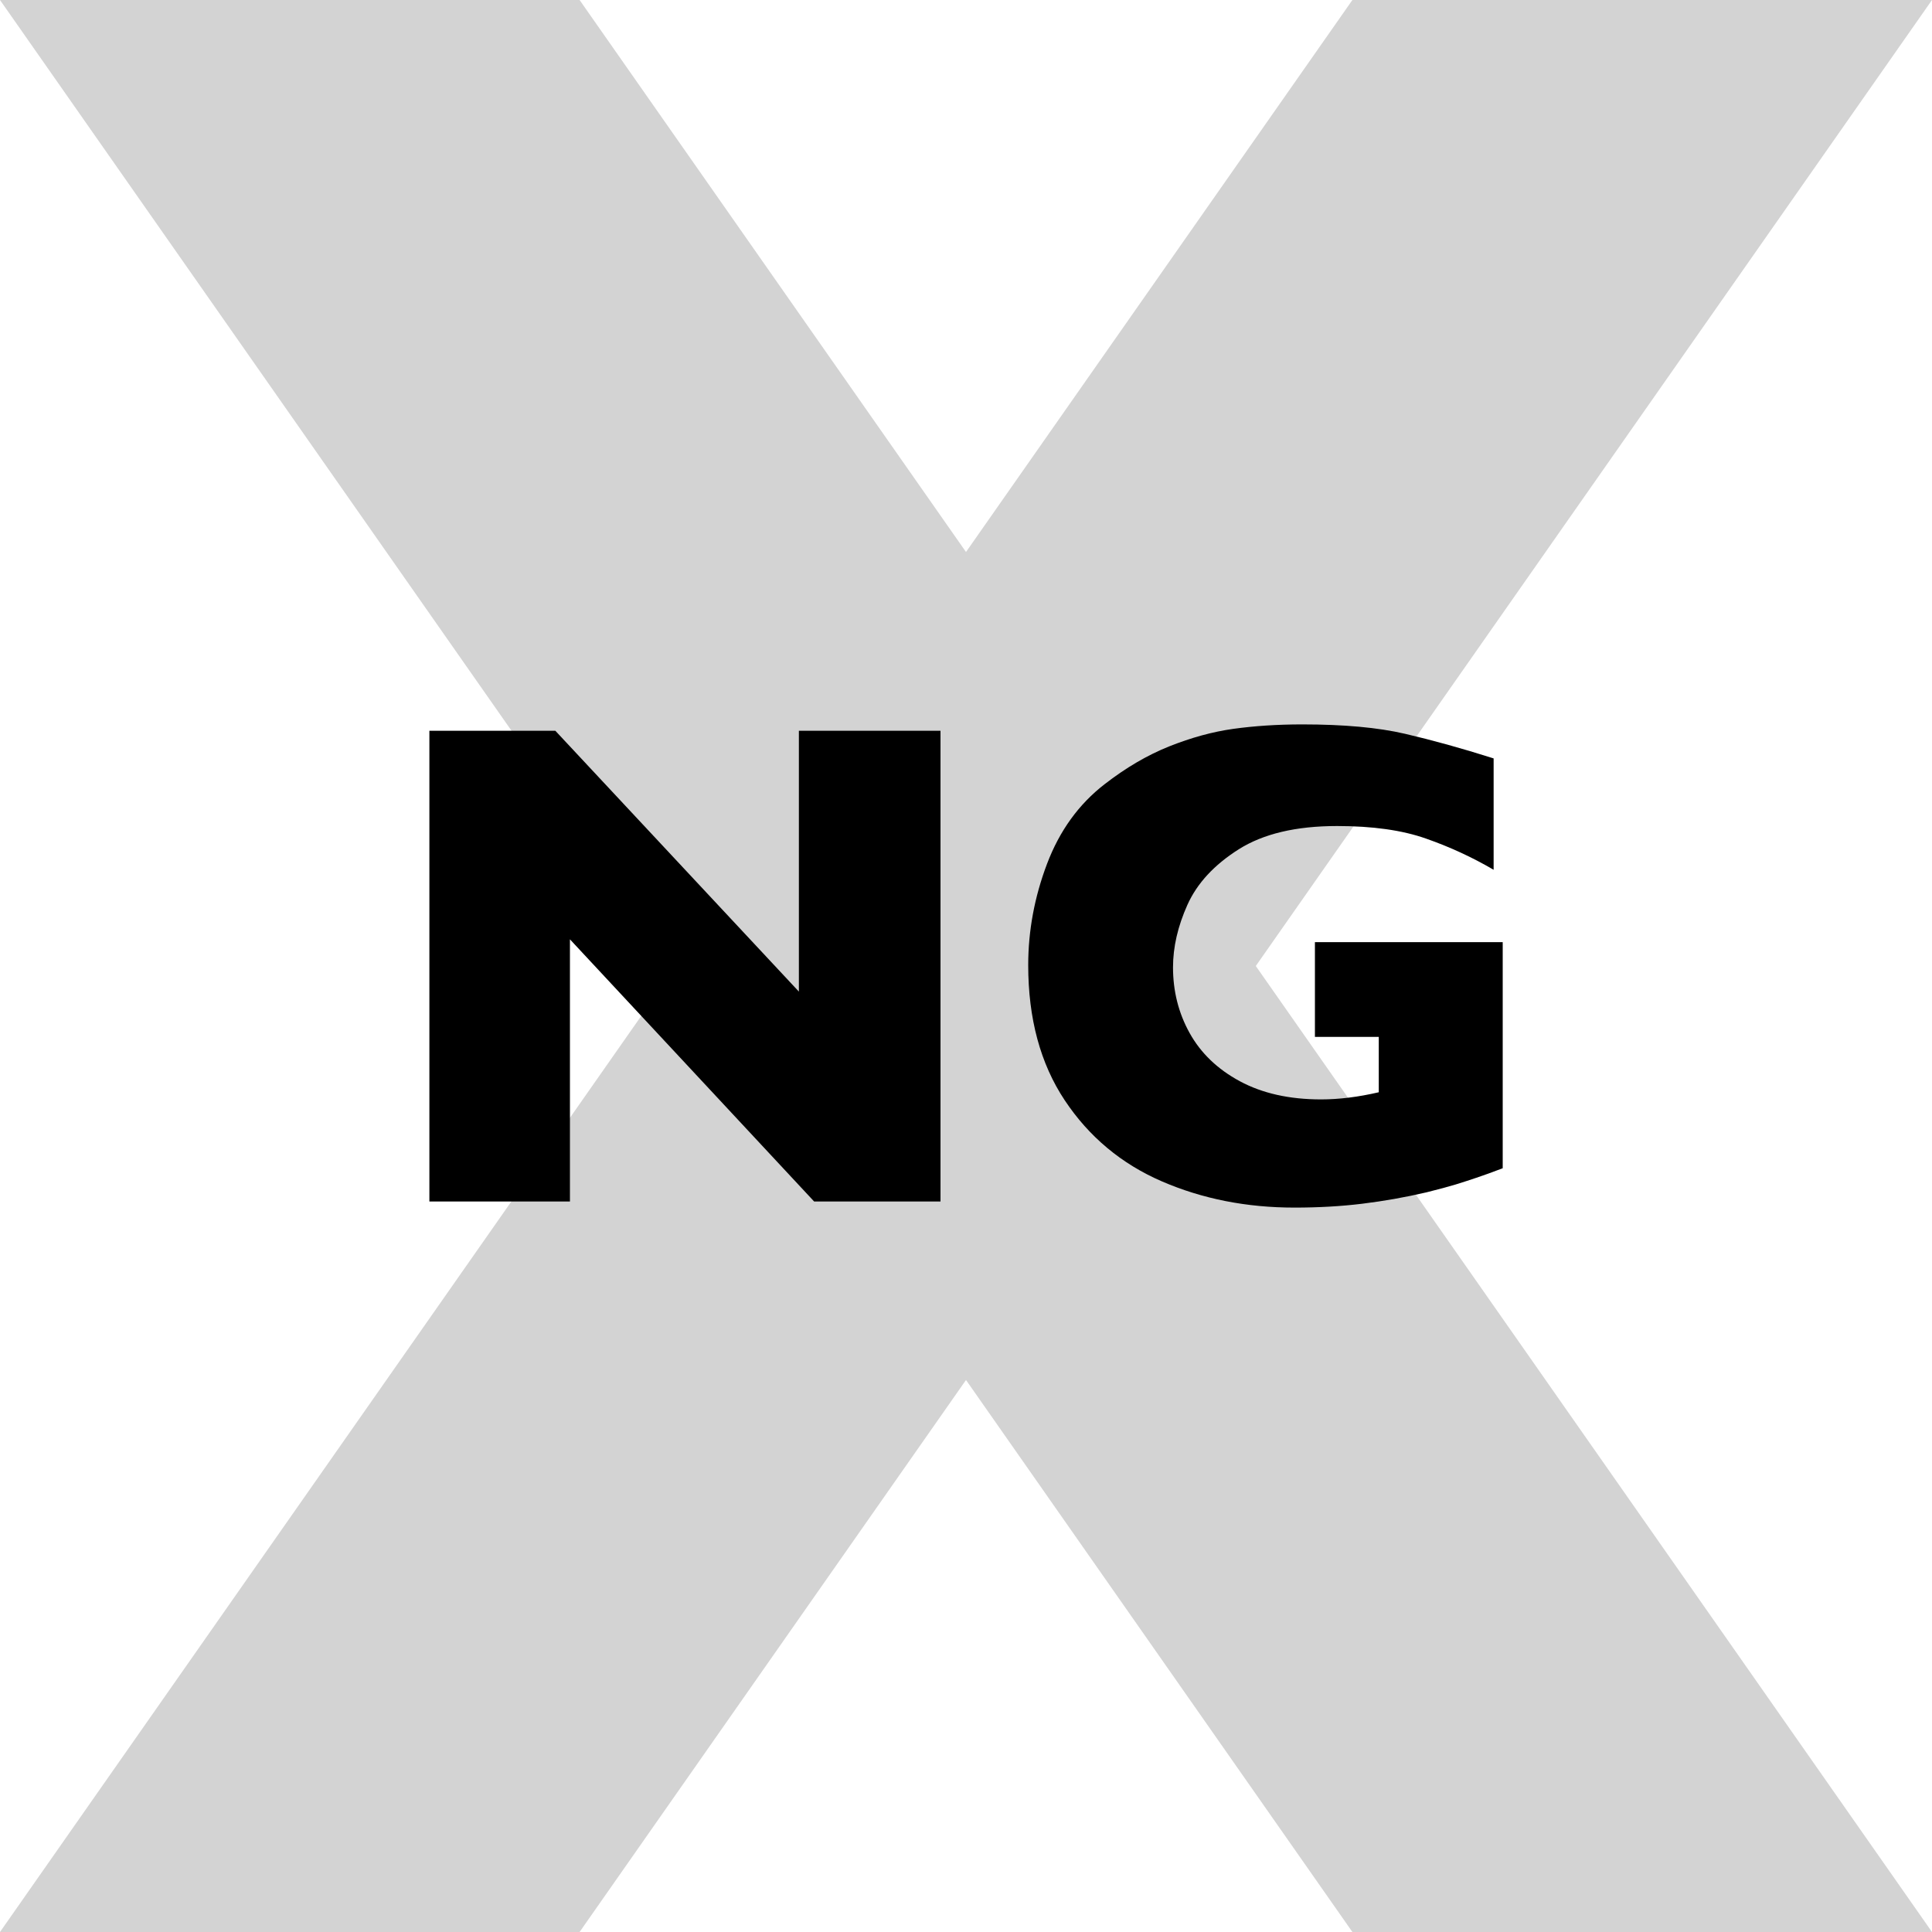
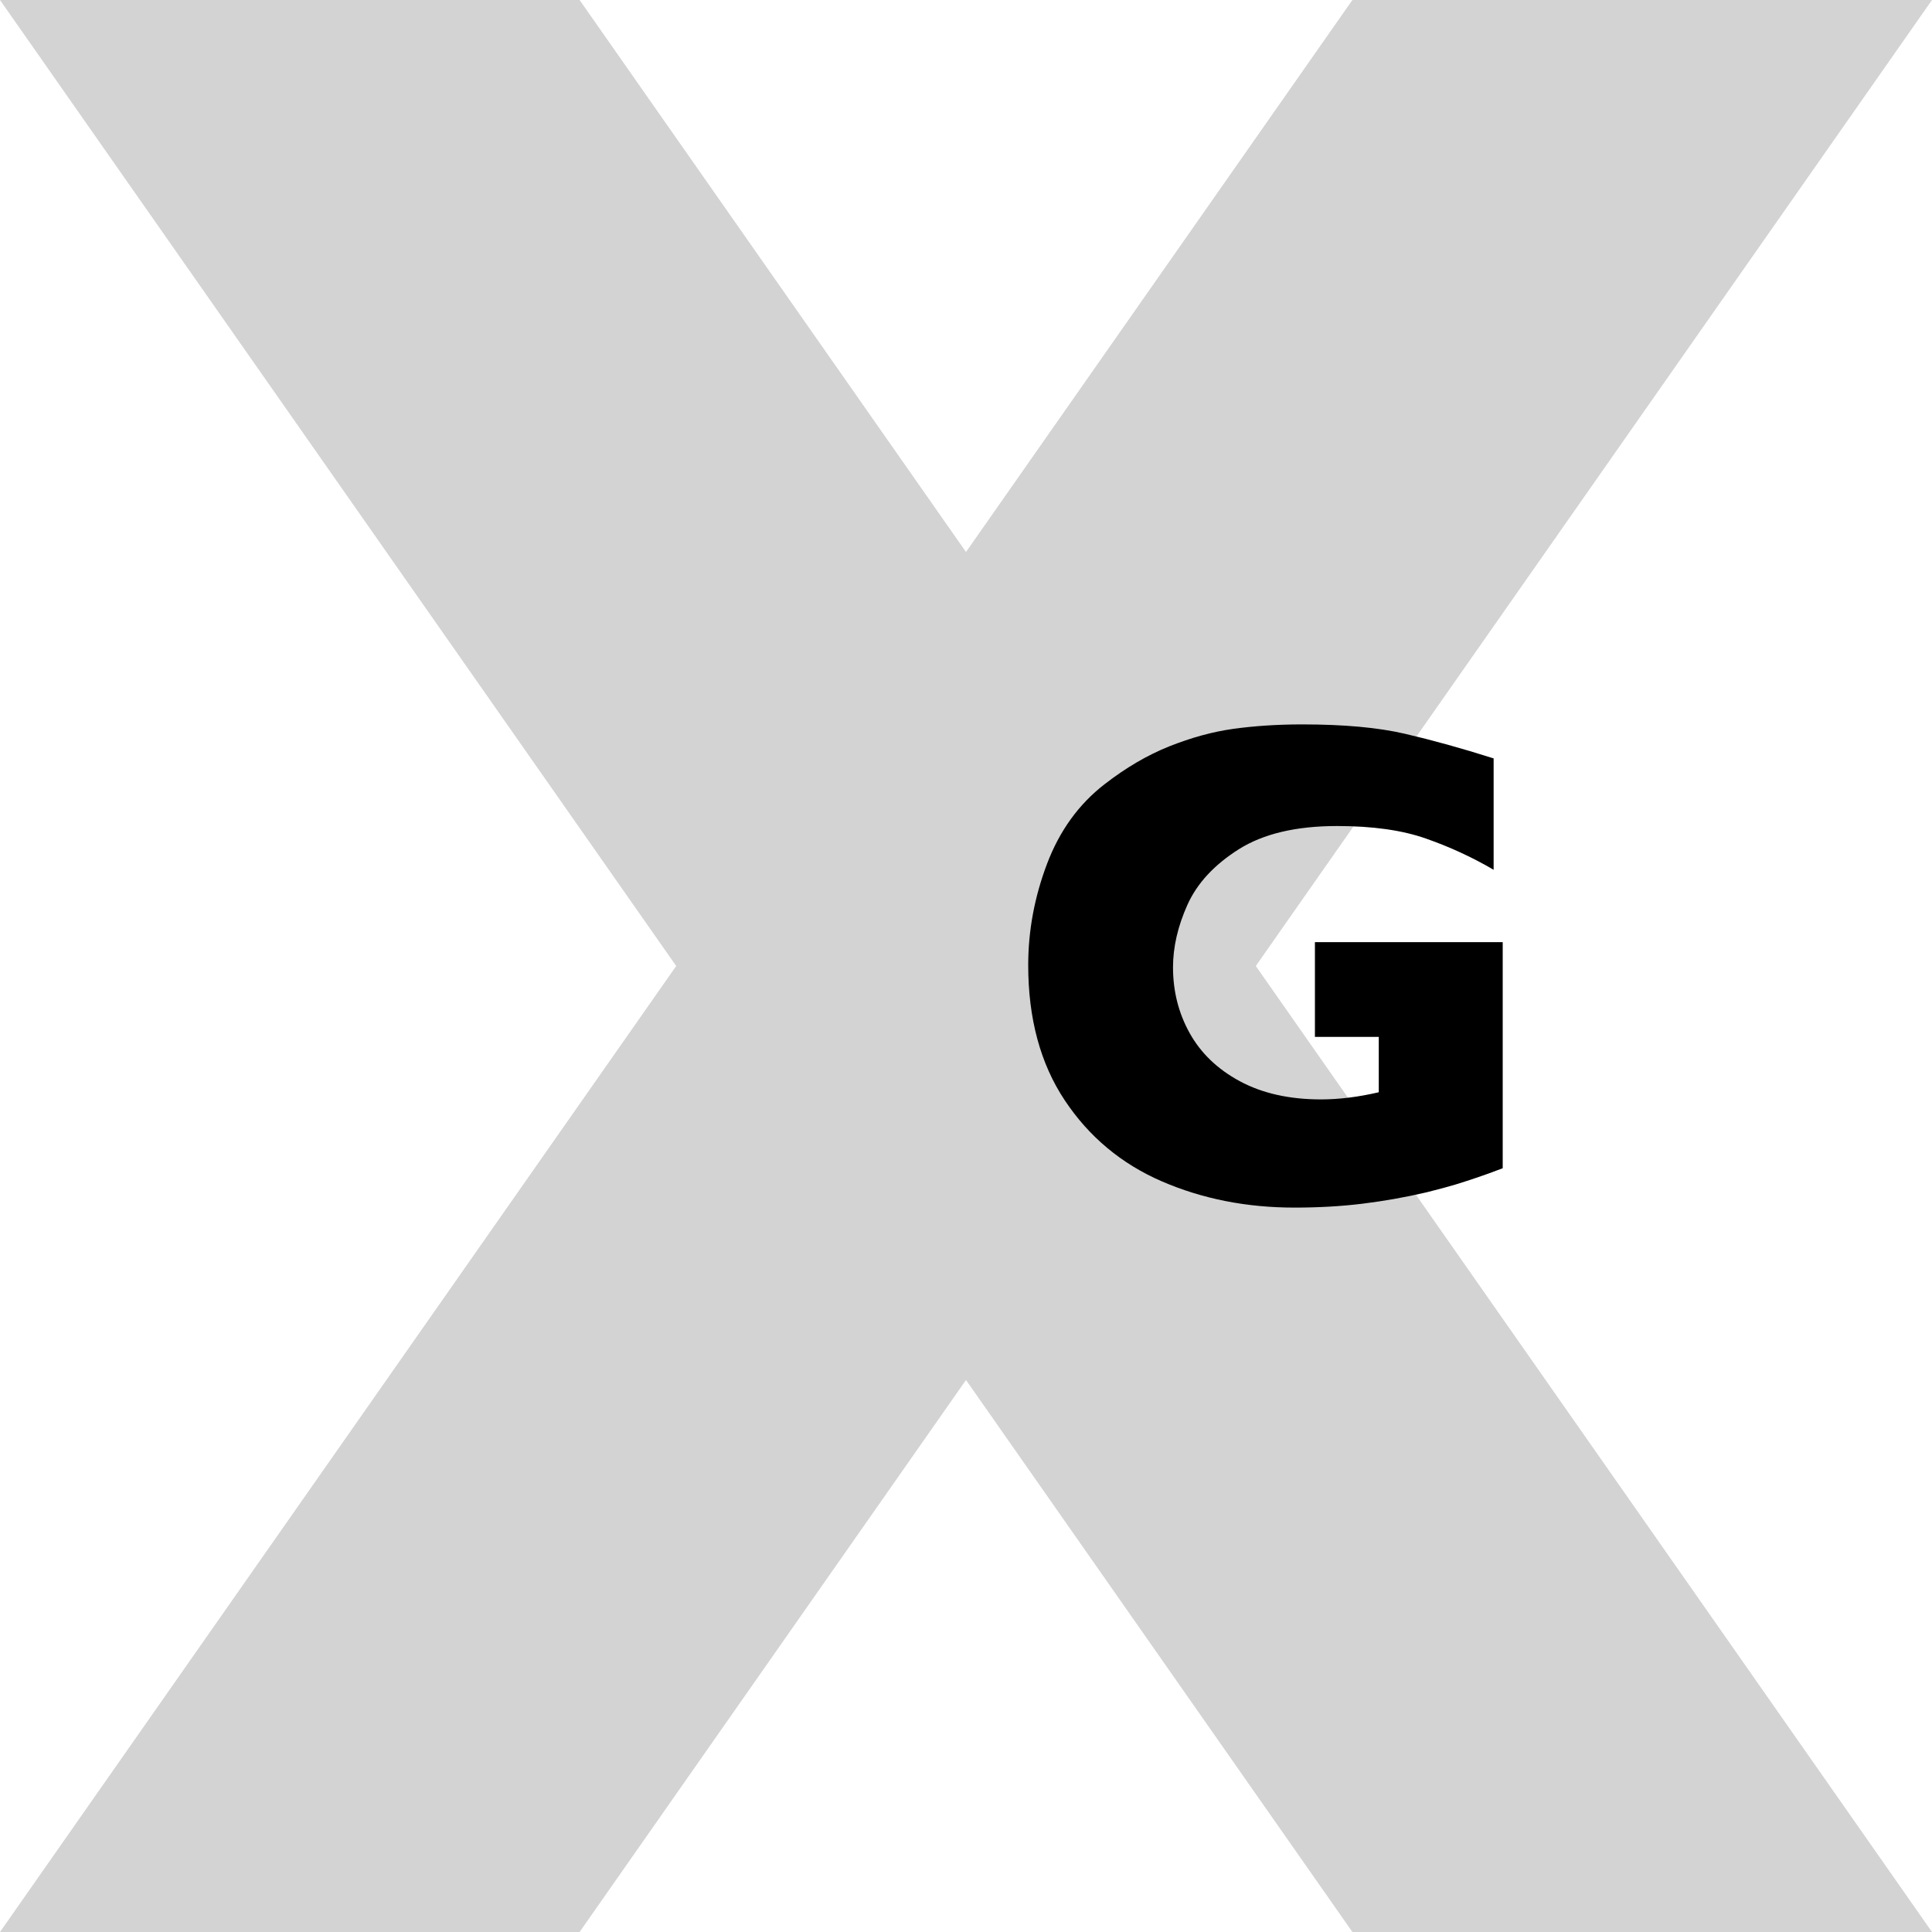
<svg xmlns="http://www.w3.org/2000/svg" id="_レイヤー_2" data-name="レイヤー 2" viewBox="0 0 200 200">
  <defs>
    <style>
      .cls-1 {
        fill: #d3d3d3;
      }
    </style>
  </defs>
  <g id="_レイヤー_1-2" data-name="レイヤー 1">
    <g>
      <g>
        <polygon class="cls-1" points="200 200 140 200 0 0 60 0 200 200" />
        <polyline class="cls-1" points="140 0 0 200 60 200 200 0" />
      </g>
      <g>
-         <path d="M97.36,124.38h-13.08l-25.28-27.14v27.14h-14.55v-48.73h13.04l25.21,27v-27h14.66v48.73Z" />
        <path d="M155.55,120.94c-1.05.4-1.96.73-2.71.98s-1.47.49-2.16.7-1.69.48-3.01.81c-2.23.52-4.45.91-6.66,1.18-2.21.27-4.55.4-7.01.4-4.95,0-9.52-.9-13.71-2.71s-7.55-4.61-10.07-8.4-3.78-8.46-3.78-13.99c0-3.56.65-7.06,1.95-10.49,1.3-3.43,3.29-6.18,5.96-8.24,2.2-1.71,4.44-3.02,6.7-3.92,2.26-.9,4.47-1.51,6.63-1.81,2.16-.3,4.54-.46,7.14-.46,4.29,0,7.83.32,10.62.97,2.79.65,5.85,1.49,9.18,2.55v11.53c-2.2-1.29-4.54-2.37-7-3.23-2.46-.87-5.53-1.3-9.21-1.3-4.24,0-7.63.8-10.18,2.41-2.54,1.61-4.31,3.52-5.31,5.75-1,2.23-1.49,4.38-1.49,6.47,0,2.46.57,4.73,1.72,6.8s2.88,3.74,5.2,4.99,5.12,1.88,8.4,1.88c1.88,0,3.87-.25,5.98-.74v-5.73h-6.61v-9.81h19.44v23.41Z" />
      </g>
    </g>
  </g>
</svg>